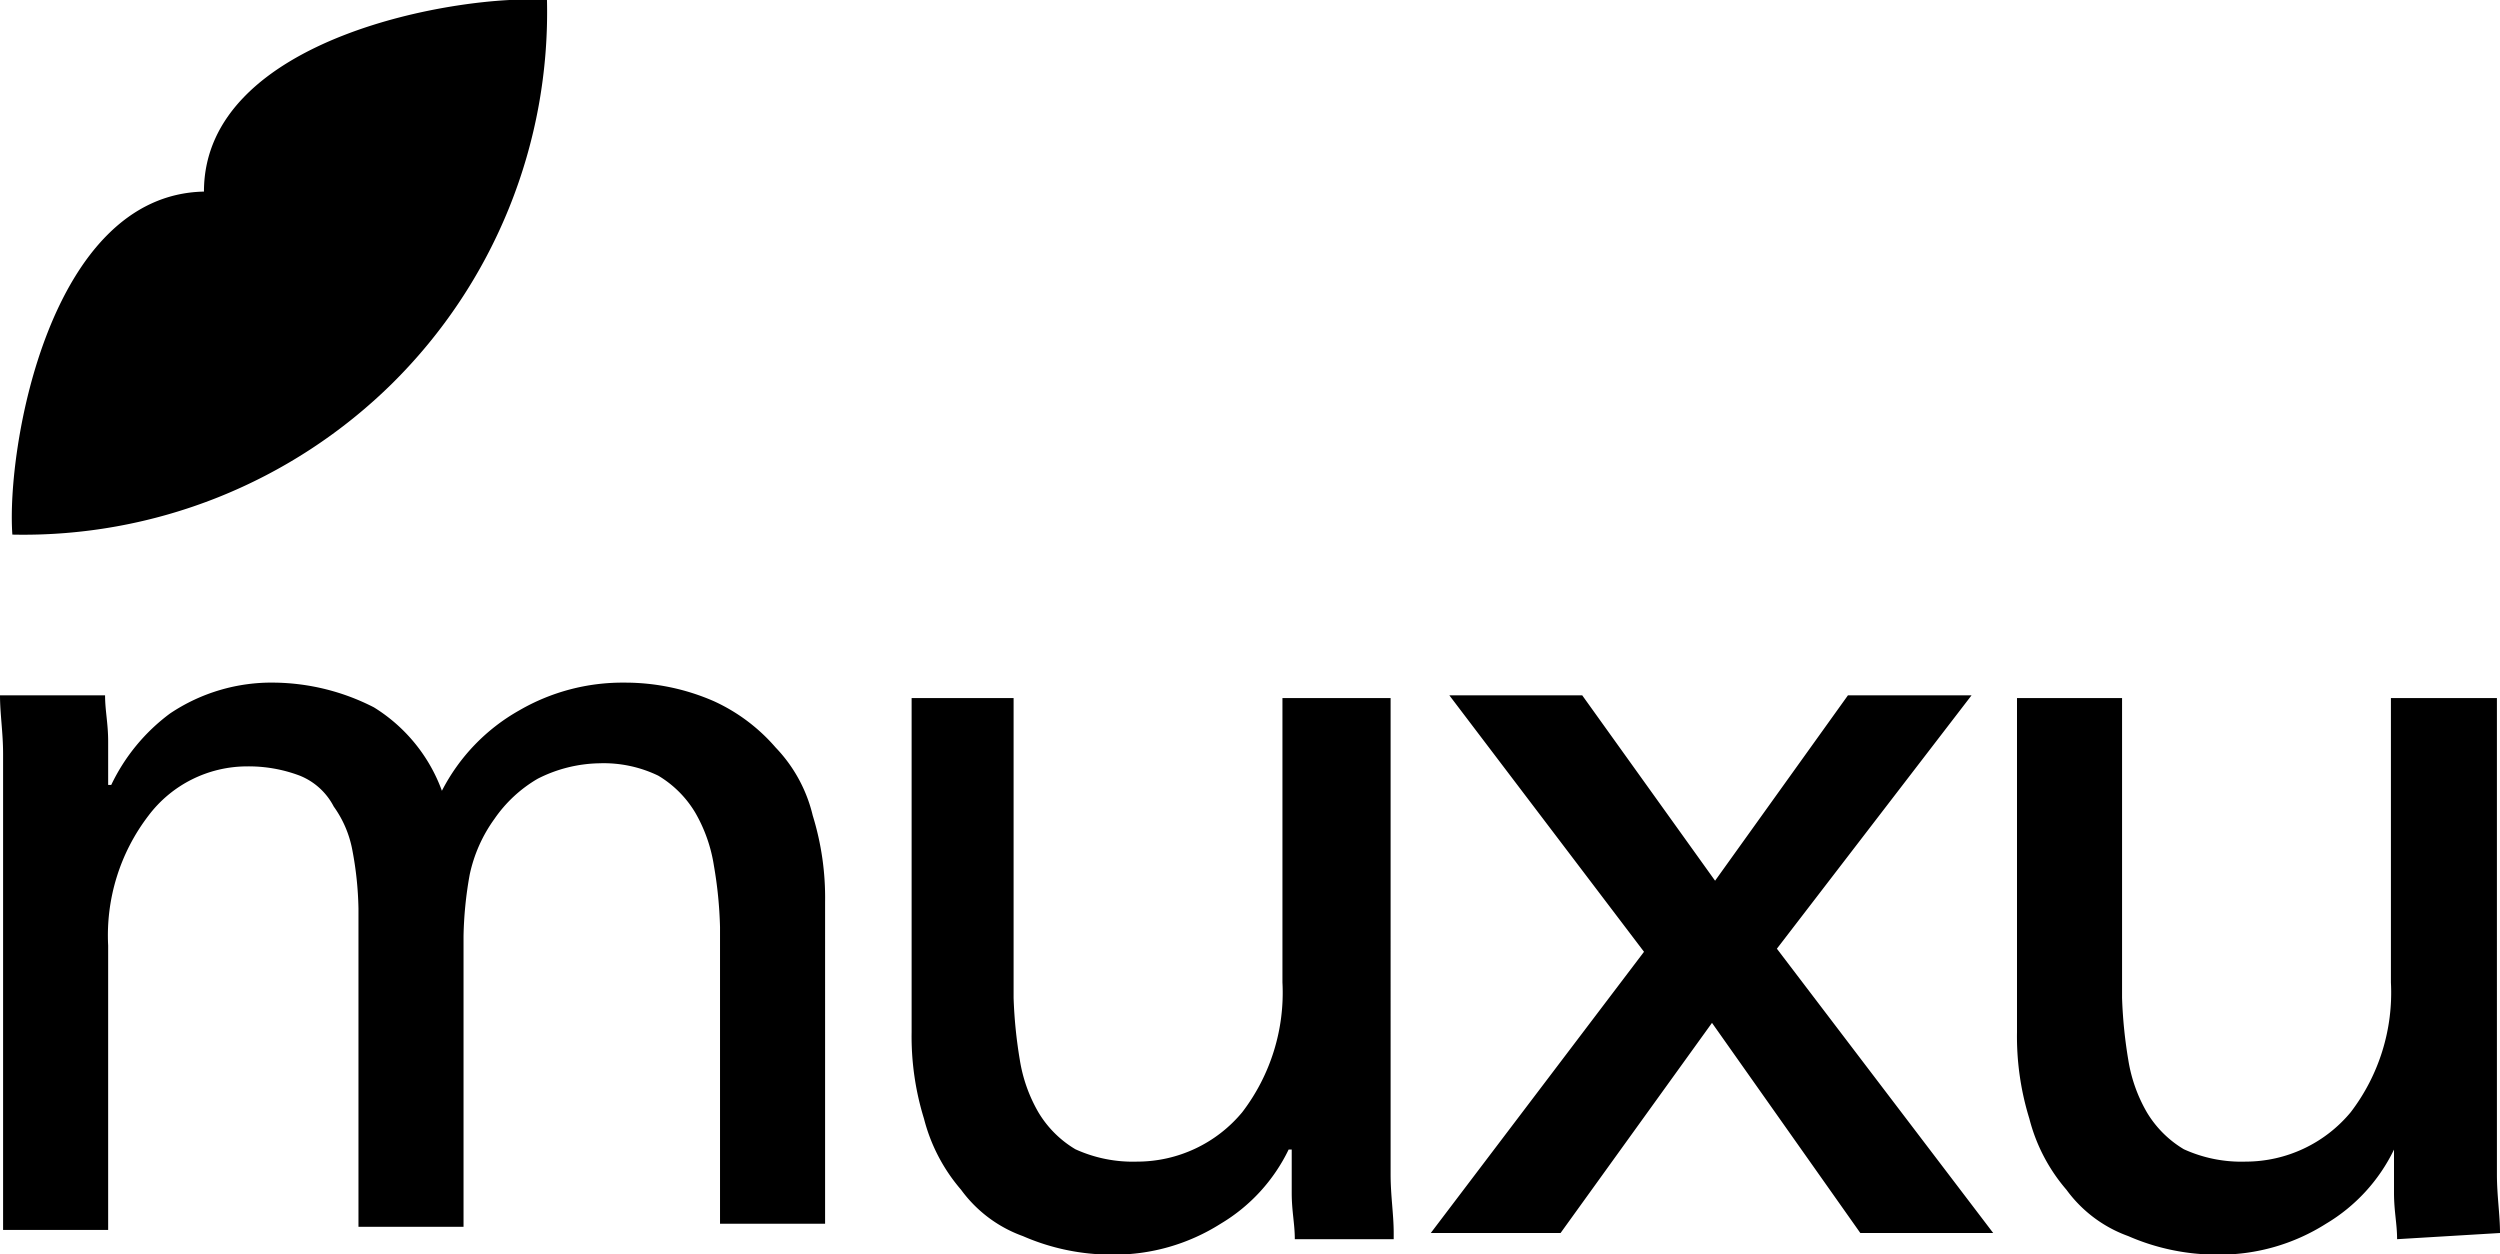
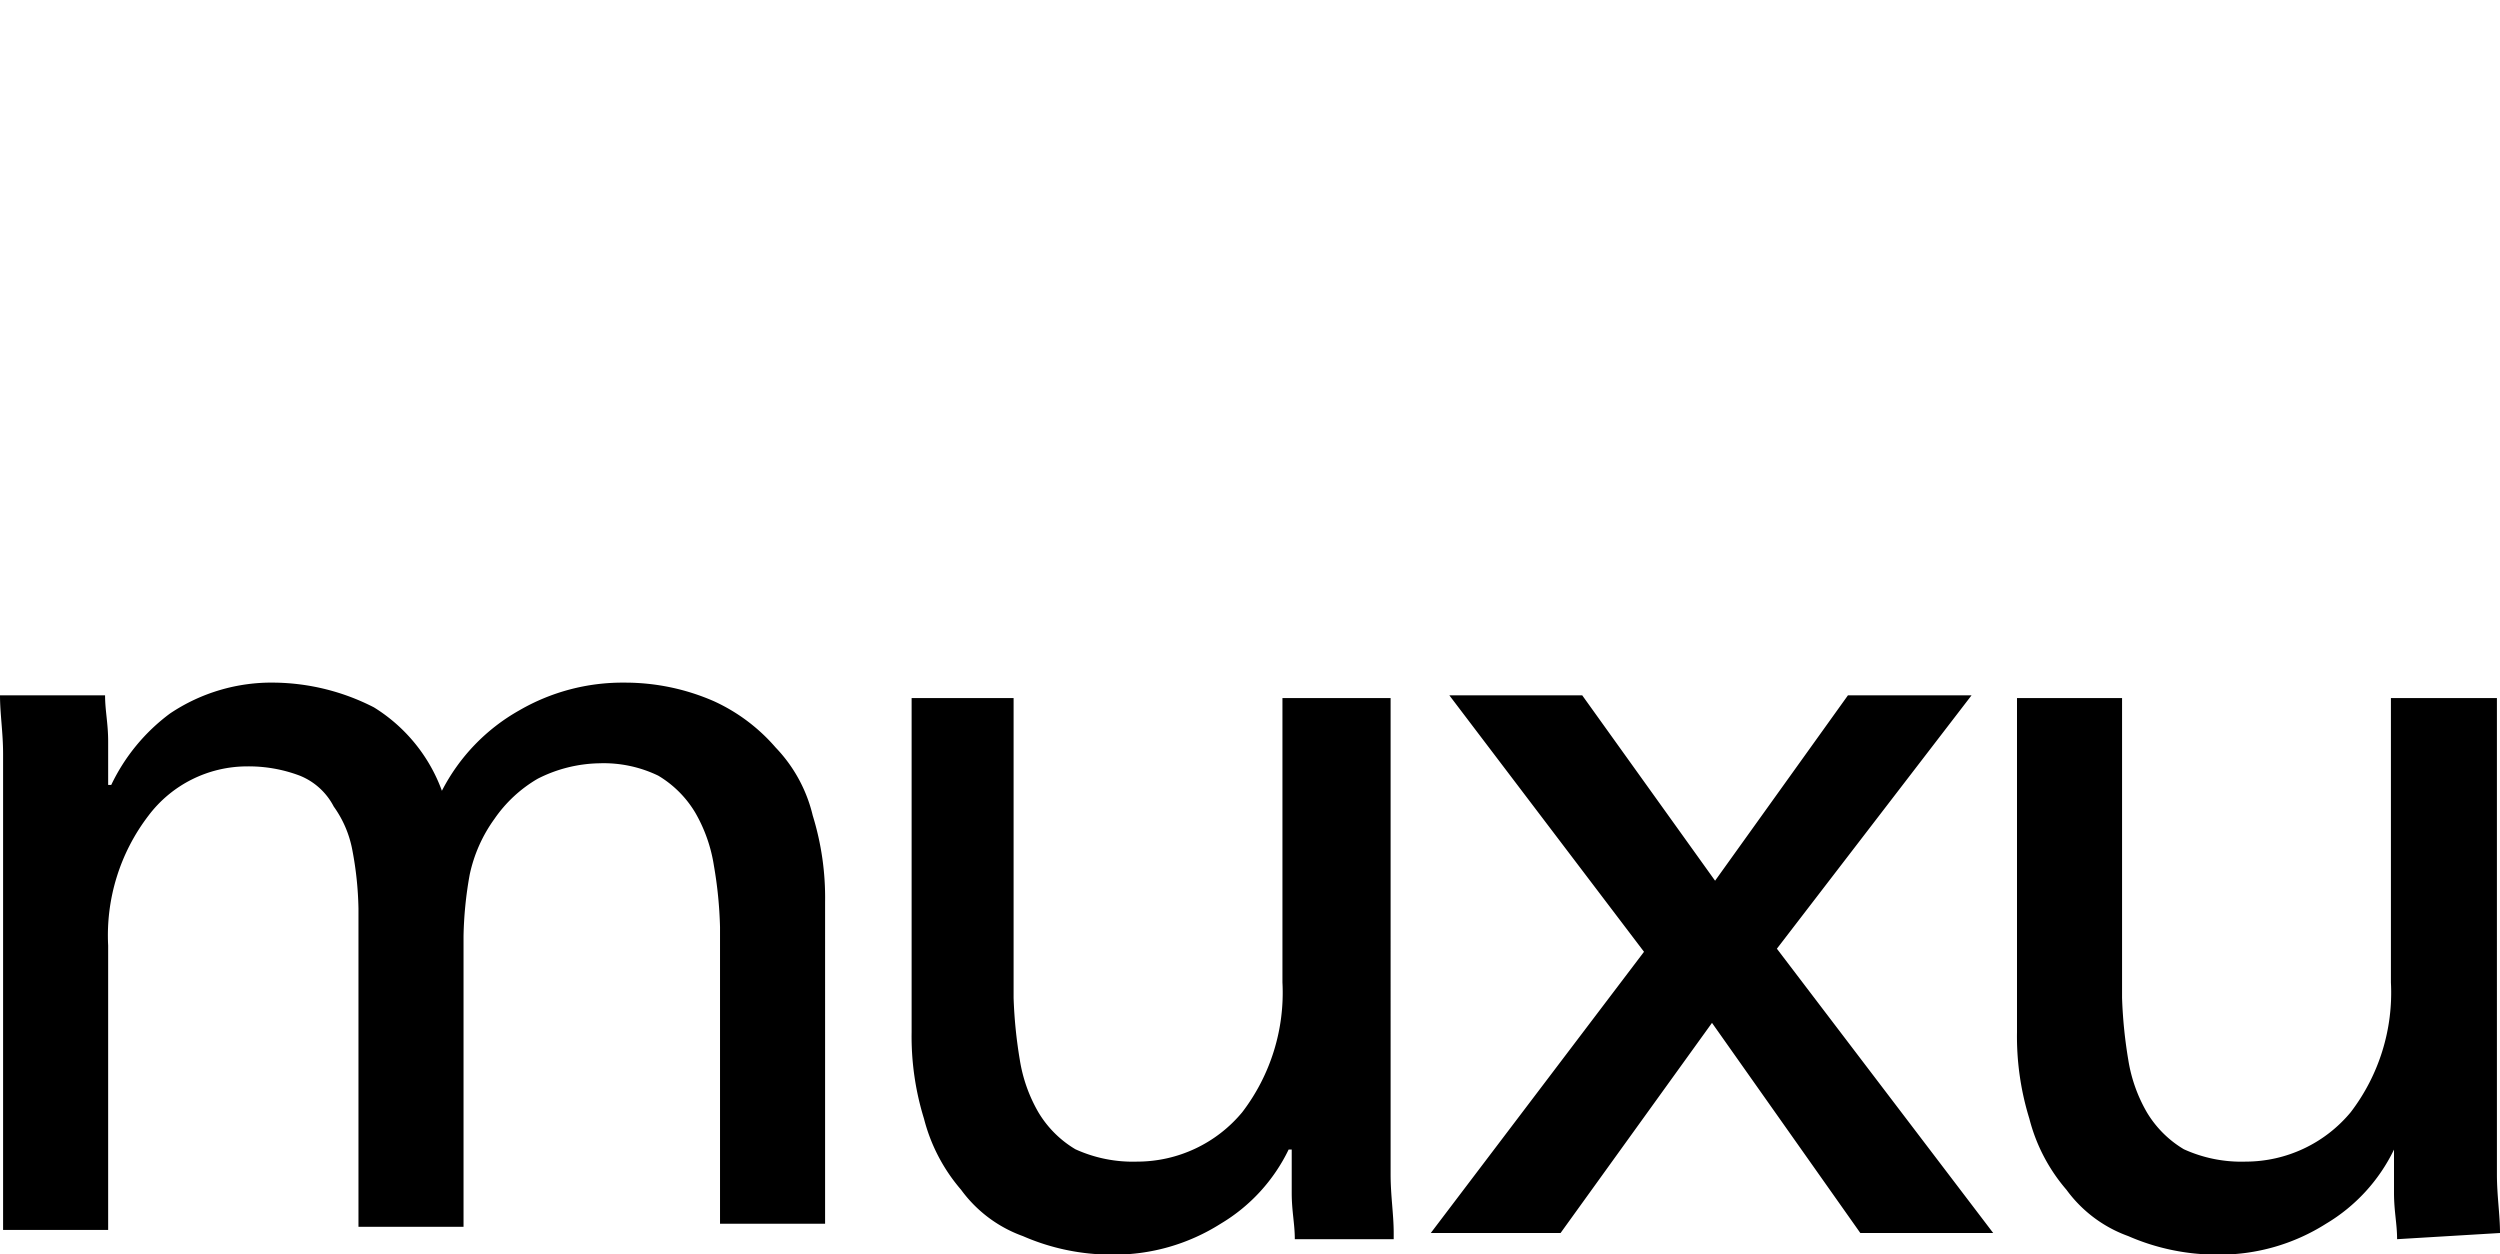
<svg xmlns="http://www.w3.org/2000/svg" id="Capa_1" data-name="Capa 1" viewBox="0 0 80.9 40.59">
  <title>Muxu-Logo</title>
  <g id="Grupo_3" data-name="Grupo 3">
    <g id="Grupo_1" data-name="Grupo 1">
      <path id="Trazado_1" data-name="Trazado 1" d="M4.23,26h-.1v-1.4c0-.6-.1-1-.1-1.5H.63c0,.6.1,1.2.1,1.9v15.4h3.4v-9.2A6.37,6.37,0,0,1,5.43,27a4,4,0,0,1,3.2-1.6,4.67,4.67,0,0,1,1.7.3,2.13,2.13,0,0,1,1.1,1,3.51,3.51,0,0,1,.6,1.4,11.08,11.08,0,0,1,.2,1.9v10.3h3.4v-9.4a12.31,12.31,0,0,1,.2-2,4.76,4.76,0,0,1,.8-1.8,4.36,4.36,0,0,1,1.4-1.3,4.55,4.55,0,0,1,2-.5,4.06,4.06,0,0,1,1.9.4,3.45,3.45,0,0,1,1.2,1.2,4.92,4.92,0,0,1,.6,1.7,13.55,13.55,0,0,1,.2,2v9.6h3.4V29.79a9,9,0,0,0-.4-2.8,4.77,4.77,0,0,0-1.2-2.2,5.85,5.85,0,0,0-2-1.5,7.17,7.17,0,0,0-2.9-.6,6.65,6.65,0,0,0-3.4.9,6.27,6.27,0,0,0-2.5,2.6,5.32,5.32,0,0,0-2.2-2.7,7.22,7.22,0,0,0-3.2-.8,5.89,5.89,0,0,0-3.4,1A6.19,6.19,0,0,0,4.23,26m41.5,14.5c0-.6-.1-1.2-.1-1.9V23.19h-3.5v9.2a6.37,6.37,0,0,1-1.3,4.2,4.42,4.42,0,0,1-3.4,1.6,4.48,4.48,0,0,1-2-.4,3.45,3.45,0,0,1-1.2-1.2,4.92,4.92,0,0,1-.6-1.7,15,15,0,0,1-.2-2v-9.7h-3.3V34a9,9,0,0,0,.4,2.8,5.67,5.67,0,0,0,1.2,2.3,4.26,4.26,0,0,0,2,1.5,7.17,7.17,0,0,0,2.9.6,6.43,6.43,0,0,0,3.5-1,5.65,5.65,0,0,0,2.2-2.4h.1v1.4c0,.6.1,1,.1,1.5h3.2Zm1.2,0h4.2l4.9-6.8,4.8,6.8h4.3l-7-9.2,6.3-8.2h-4l-4.3,6-4.3-6h-4.3l6.3,8.3Zm34.6,0c0-.6-.1-1.2-.1-1.9V23.19H78v9.2a6.37,6.37,0,0,1-1.3,4.2,4.42,4.42,0,0,1-3.4,1.6,4.48,4.48,0,0,1-2-.4,3.45,3.45,0,0,1-1.2-1.2,4.92,4.92,0,0,1-.6-1.7,15,15,0,0,1-.2-2v-9.7h-3.4V34a9,9,0,0,0,.4,2.8,5.67,5.67,0,0,0,1.2,2.3,4.26,4.26,0,0,0,2,1.5,7.17,7.17,0,0,0,2.9.6,6.43,6.43,0,0,0,3.5-1,5.65,5.65,0,0,0,2.2-2.4h0v1.4c0,.6.1,1,.1,1.5Z" transform="translate(-0.63 -0.6)" />
    </g>
    <g id="Grupo_2" data-name="Grupo 2">
-       <path id="Trazado_2" data-name="Trazado 2" d="M13.33,13a16.9,16.9,0,0,0,5-12.4c-2.8-.2-11.1,1.2-11.1,6.2-5,.1-6.4,8.3-6.2,11.1A17,17,0,0,0,13.33,13" transform="translate(-0.63 -0.6)" />
-     </g>
+       </g>
  </g>
</svg>